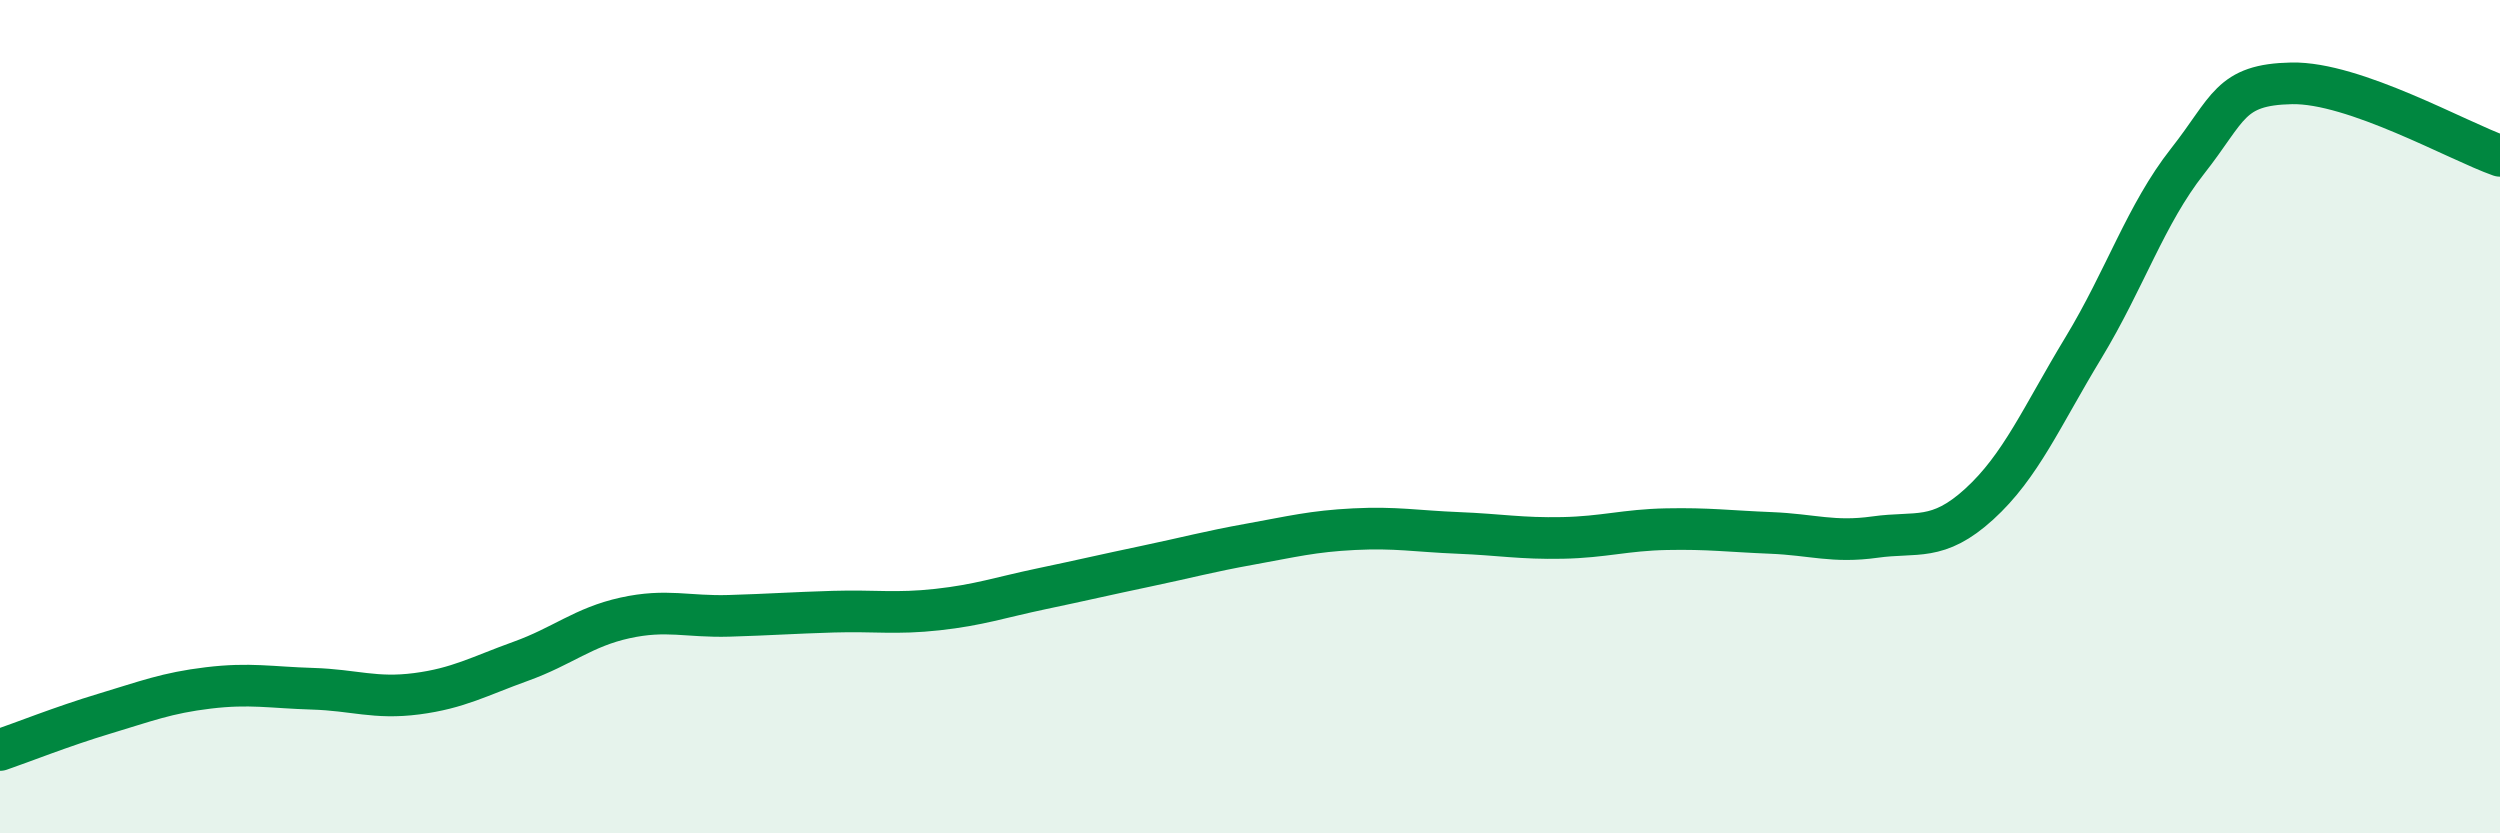
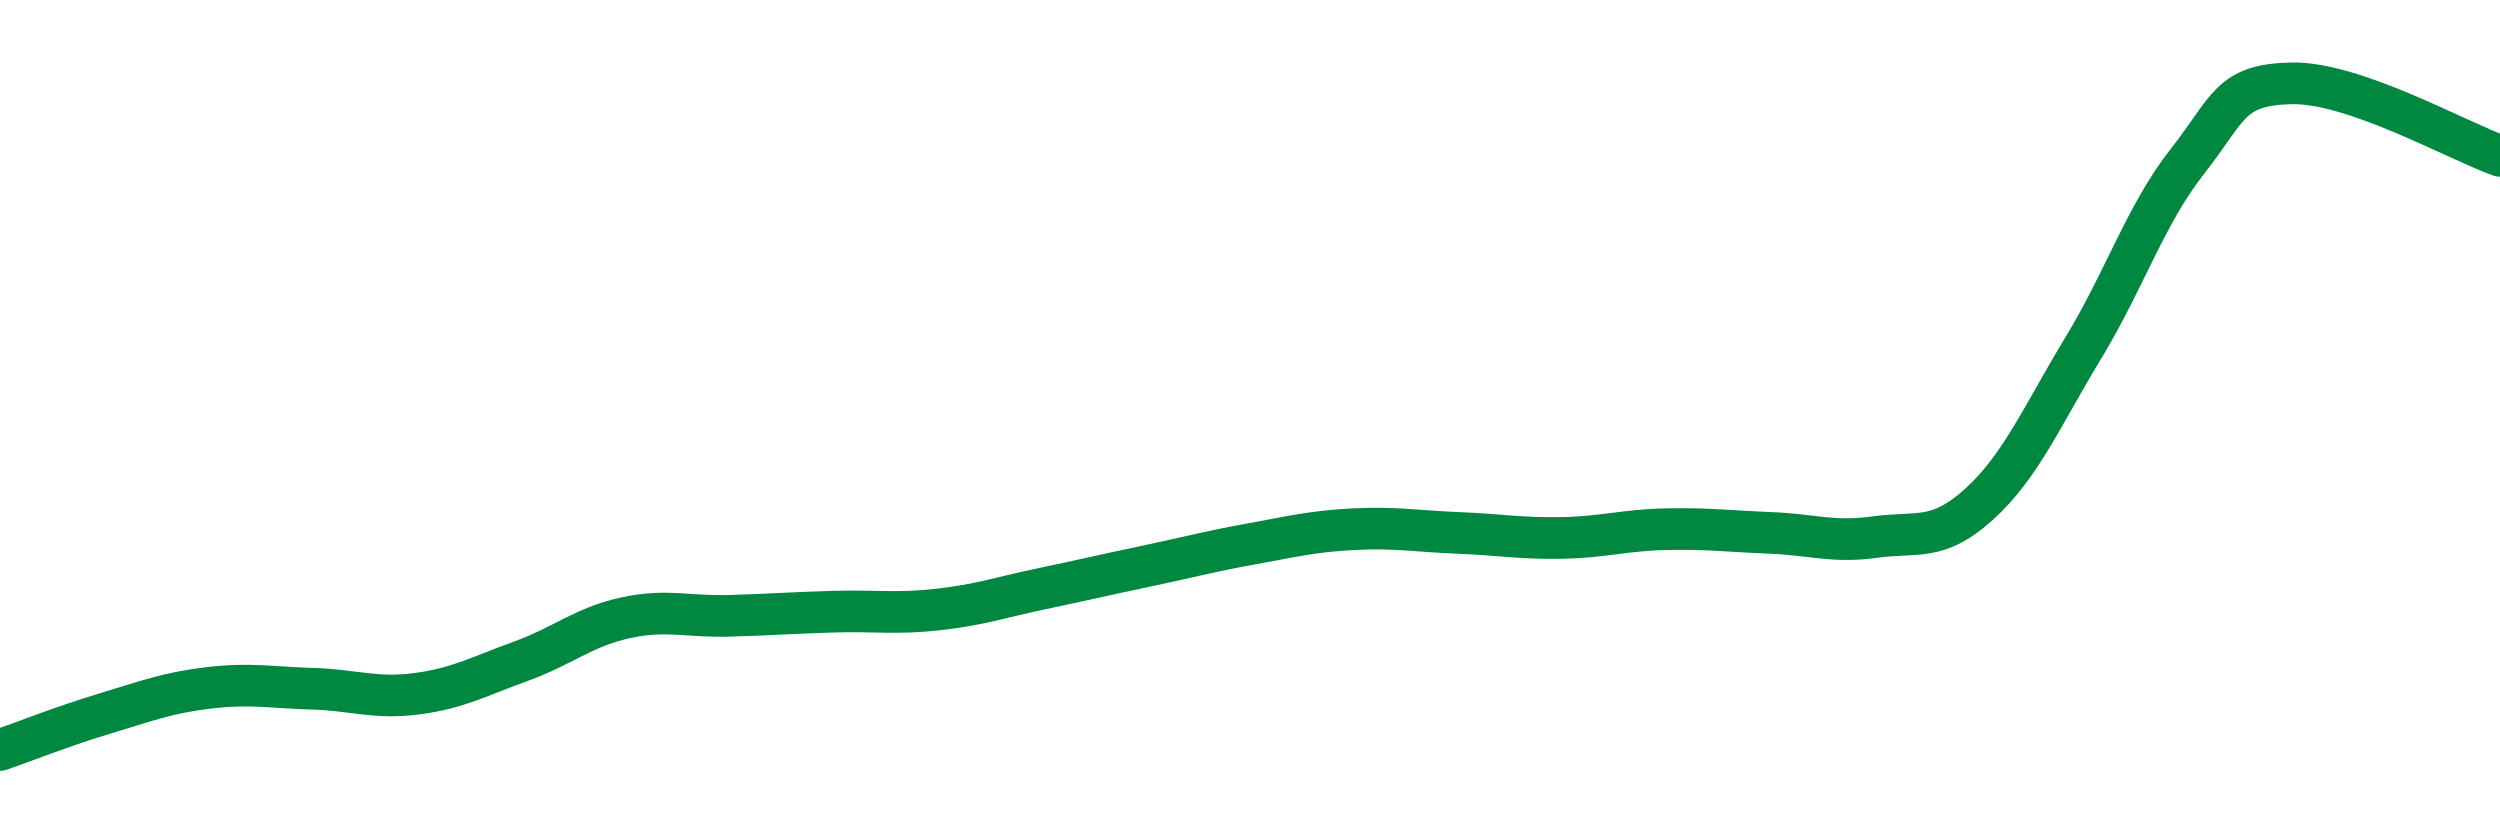
<svg xmlns="http://www.w3.org/2000/svg" width="60" height="20" viewBox="0 0 60 20">
-   <path d="M 0,18 C 0.5,17.83 1.5,17.43 2.5,17.13 C 3.5,16.83 4,16.63 5,16.51 C 6,16.39 6.5,16.5 7.5,16.53 C 8.5,16.56 9,16.78 10,16.65 C 11,16.52 11.5,16.23 12.5,15.87 C 13.5,15.51 14,15.05 15,14.83 C 16,14.61 16.5,14.81 17.5,14.78 C 18.5,14.75 19,14.71 20,14.68 C 21,14.65 21.5,14.74 22.5,14.63 C 23.5,14.52 24,14.34 25,14.13 C 26,13.92 26.5,13.8 27.5,13.59 C 28.5,13.38 29,13.24 30,13.06 C 31,12.88 31.5,12.75 32.5,12.7 C 33.5,12.65 34,12.75 35,12.79 C 36,12.83 36.5,12.93 37.5,12.91 C 38.5,12.89 39,12.72 40,12.7 C 41,12.68 41.5,12.75 42.5,12.79 C 43.5,12.83 44,13.03 45,12.89 C 46,12.75 46.5,13.01 47.5,12.1 C 48.5,11.19 49,10 50,8.35 C 51,6.7 51.5,5.14 52.5,3.87 C 53.5,2.6 53.5,2.03 55,2 C 56.5,1.97 59,3.39 60,3.74L60 20L0 20Z" fill="#008740" opacity="0.1" stroke-linecap="round" stroke-linejoin="round" />
  <path d="M 0,18 C 0.5,17.83 1.5,17.43 2.5,17.13 C 3.5,16.83 4,16.63 5,16.51 C 6,16.39 6.5,16.5 7.5,16.53 C 8.5,16.56 9,16.78 10,16.65 C 11,16.52 11.5,16.23 12.5,15.87 C 13.5,15.51 14,15.05 15,14.83 C 16,14.61 16.5,14.81 17.5,14.78 C 18.5,14.75 19,14.71 20,14.68 C 21,14.65 21.5,14.74 22.5,14.63 C 23.5,14.52 24,14.34 25,14.13 C 26,13.92 26.5,13.8 27.5,13.59 C 28.5,13.38 29,13.24 30,13.06 C 31,12.88 31.5,12.75 32.5,12.7 C 33.5,12.65 34,12.75 35,12.79 C 36,12.83 36.5,12.93 37.5,12.91 C 38.5,12.89 39,12.72 40,12.7 C 41,12.68 41.5,12.75 42.5,12.79 C 43.5,12.83 44,13.03 45,12.89 C 46,12.75 46.5,13.01 47.5,12.1 C 48.5,11.19 49,10 50,8.35 C 51,6.7 51.5,5.14 52.5,3.87 C 53.5,2.6 53.5,2.03 55,2 C 56.5,1.97 59,3.39 60,3.74" stroke="#008740" stroke-width="1" fill="none" stroke-linecap="round" stroke-linejoin="round" />
</svg>